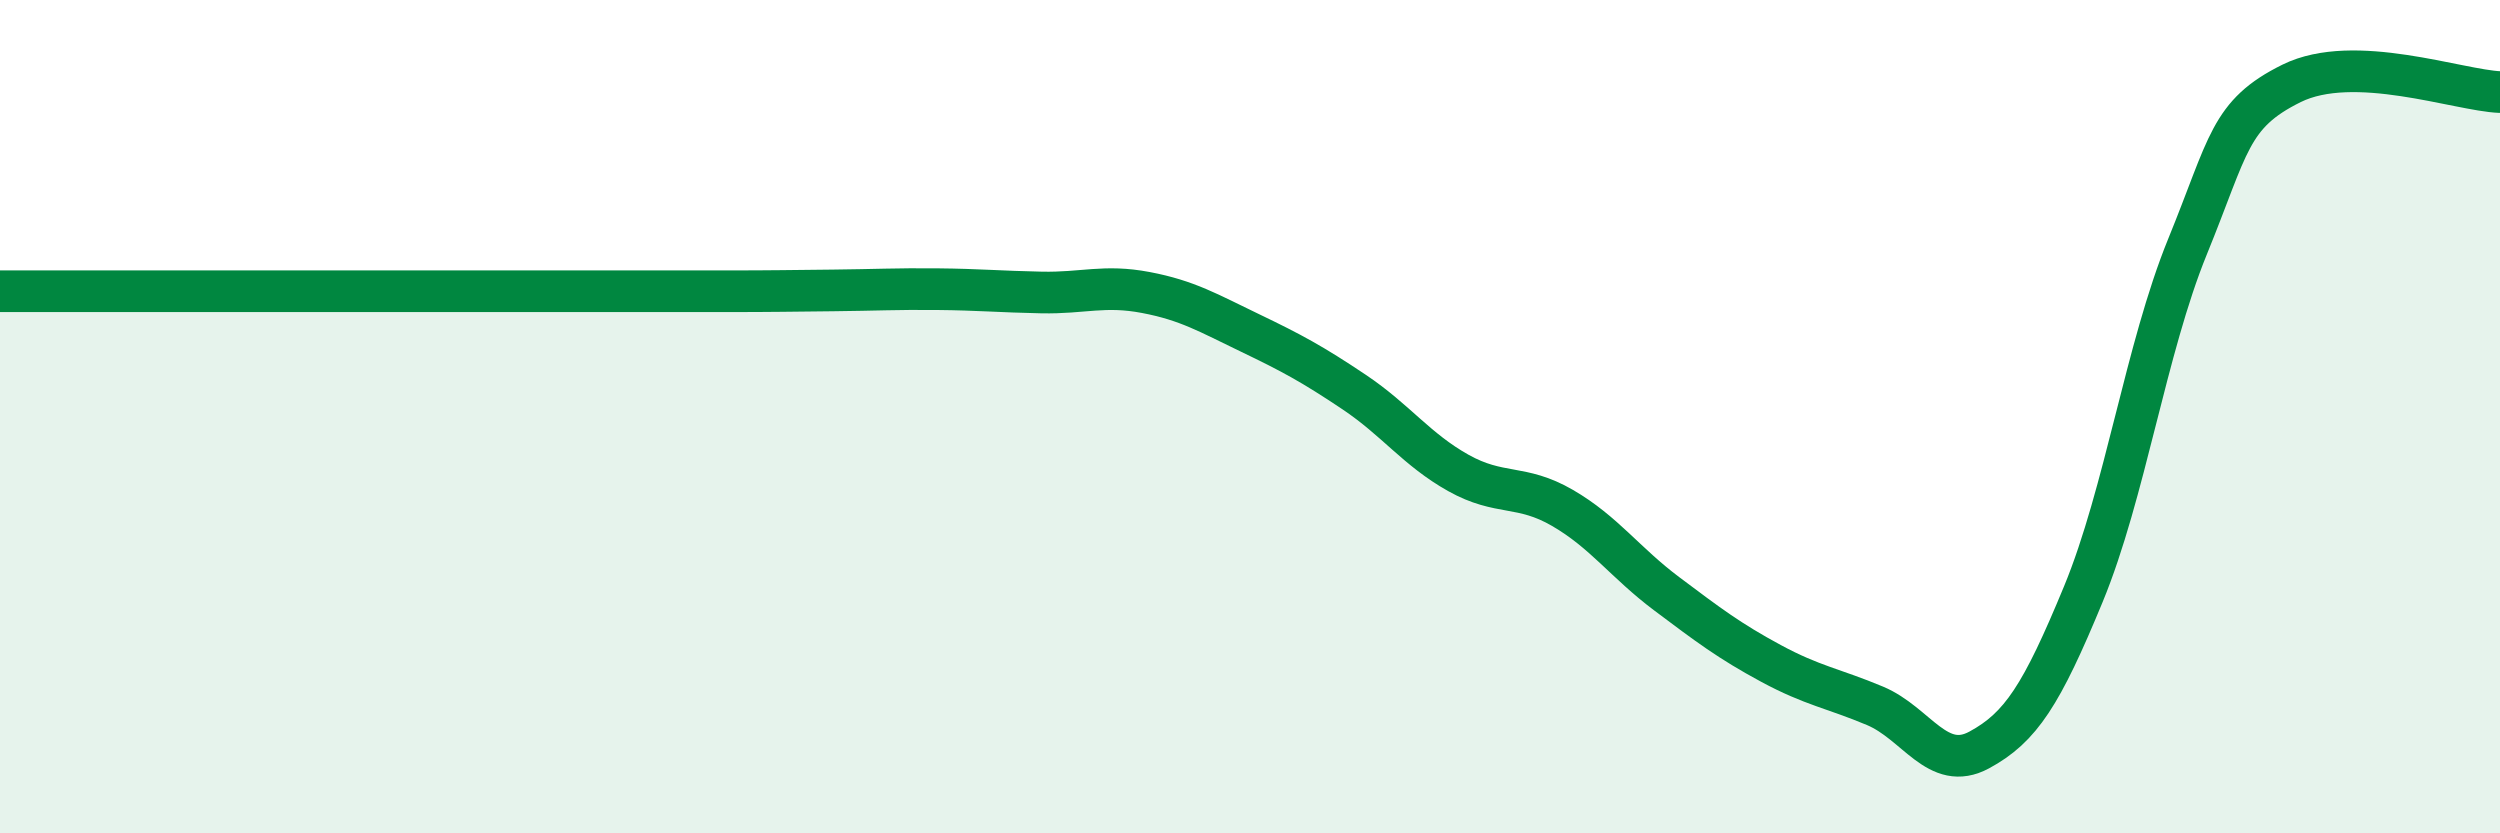
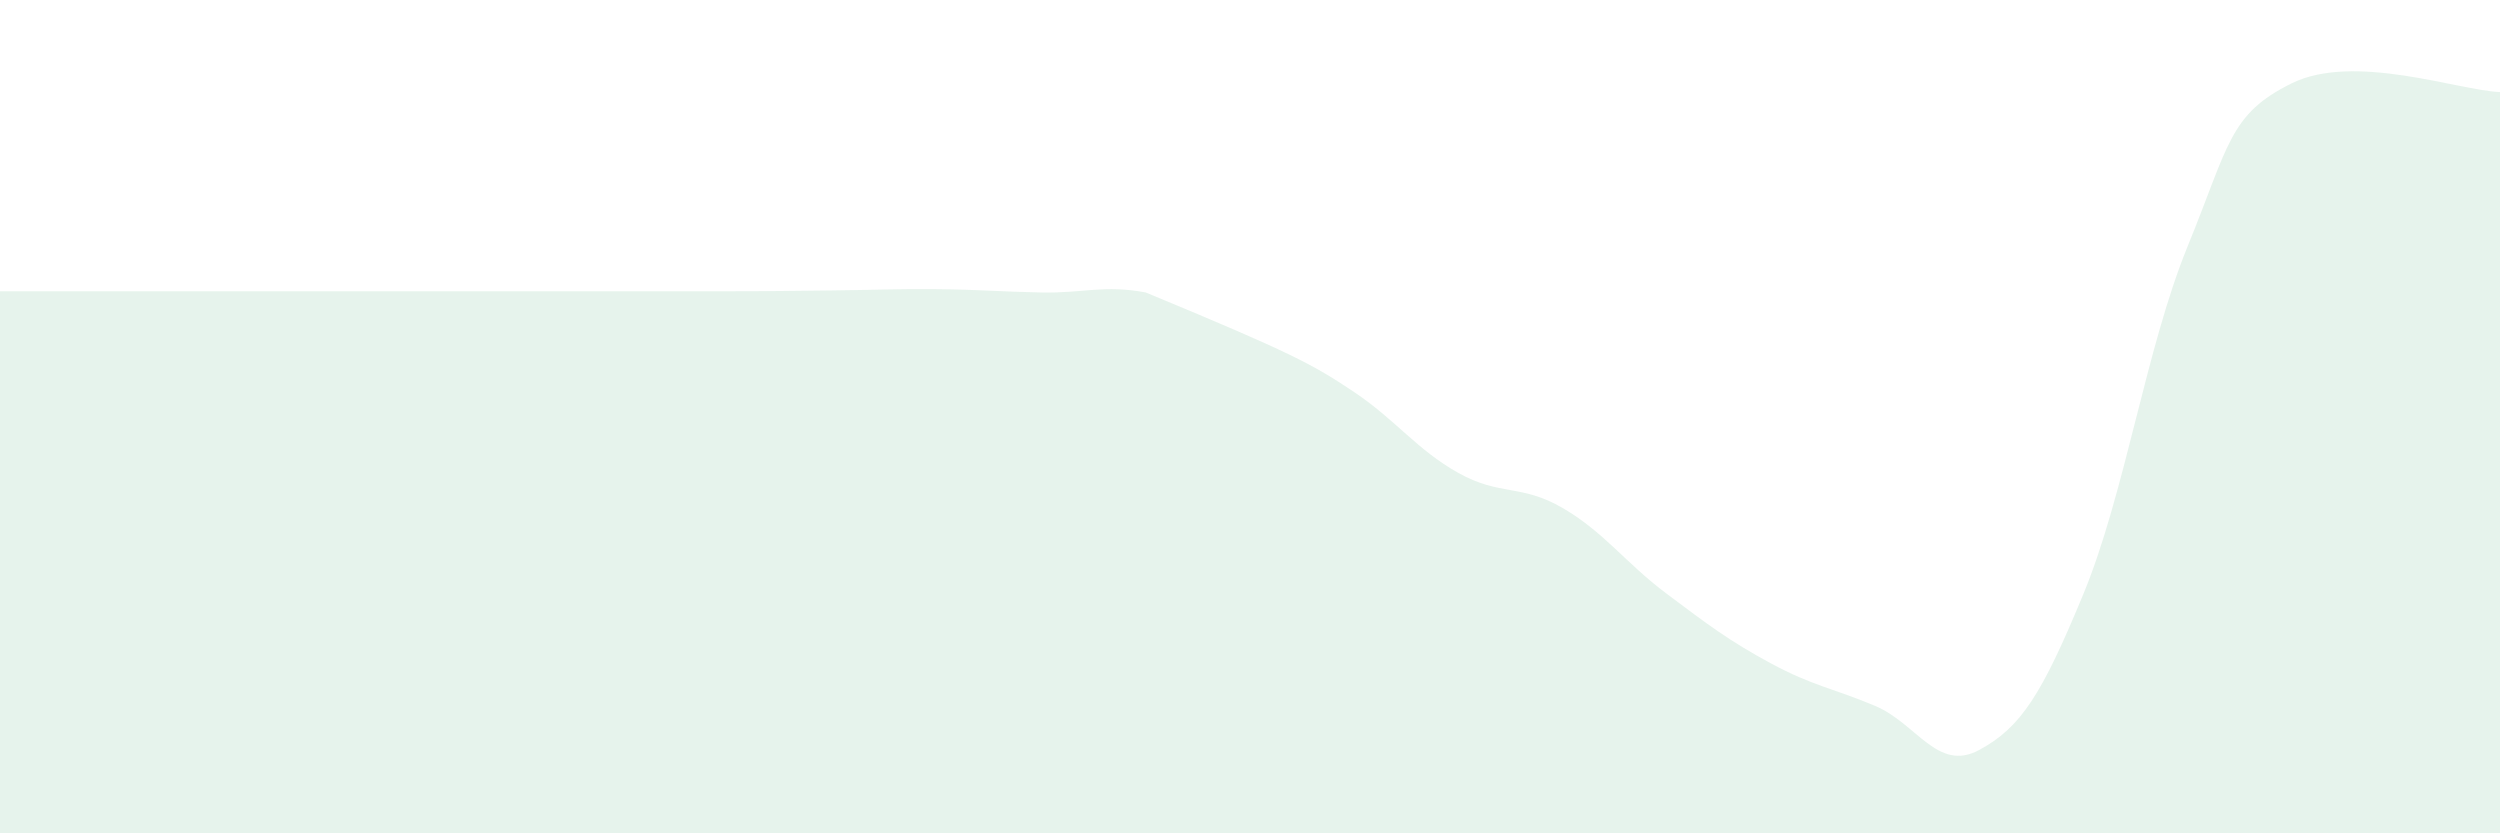
<svg xmlns="http://www.w3.org/2000/svg" width="60" height="20" viewBox="0 0 60 20">
-   <path d="M 0,6.99 C 0.5,6.99 1.5,6.99 2.5,6.99 C 3.5,6.99 4,6.99 5,6.99 C 6,6.99 6.5,6.99 7.5,6.99 C 8.5,6.99 9,6.99 10,6.99 C 11,6.99 11.5,6.99 12.5,6.99 C 13.5,6.99 14,6.99 15,6.99 C 16,6.99 16.5,6.99 17.5,6.99 C 18.5,6.99 19,6.98 20,6.97 C 21,6.96 21.5,6.93 22.5,6.94 C 23.5,6.95 24,7 25,7.02 C 26,7.04 26.5,6.83 27.5,7.02 C 28.5,7.21 29,7.51 30,7.99 C 31,8.47 31.5,8.74 32.5,9.41 C 33.5,10.08 34,10.79 35,11.35 C 36,11.91 36.5,11.61 37.5,12.19 C 38.5,12.77 39,13.5 40,14.25 C 41,15 41.5,15.38 42.5,15.92 C 43.5,16.46 44,16.52 45,16.94 C 46,17.36 46.5,18.54 47.5,18 C 48.5,17.46 49,16.68 50,14.26 C 51,11.84 51.5,8.37 52.5,5.92 C 53.5,3.47 53.5,2.74 55,2 C 56.5,1.26 59,2.17 60,2.21L60 20L0 20Z" fill="#008740" opacity="0.1" stroke-linecap="round" stroke-linejoin="round" />
-   <path d="M 0,6.99 C 0.5,6.99 1.5,6.99 2.5,6.99 C 3.5,6.99 4,6.99 5,6.99 C 6,6.99 6.5,6.99 7.5,6.99 C 8.5,6.99 9,6.99 10,6.99 C 11,6.99 11.5,6.99 12.5,6.99 C 13.5,6.99 14,6.99 15,6.99 C 16,6.99 16.5,6.99 17.5,6.99 C 18.5,6.99 19,6.98 20,6.97 C 21,6.96 21.5,6.93 22.5,6.94 C 23.5,6.95 24,7 25,7.02 C 26,7.04 26.5,6.83 27.5,7.02 C 28.5,7.21 29,7.51 30,7.99 C 31,8.47 31.5,8.74 32.5,9.41 C 33.5,10.08 34,10.79 35,11.35 C 36,11.91 36.5,11.61 37.5,12.19 C 38.5,12.77 39,13.5 40,14.25 C 41,15 41.5,15.38 42.5,15.92 C 43.5,16.46 44,16.52 45,16.94 C 46,17.36 46.5,18.54 47.5,18 C 48.5,17.46 49,16.68 50,14.26 C 51,11.84 51.5,8.37 52.5,5.92 C 53.5,3.47 53.5,2.74 55,2 C 56.5,1.26 59,2.17 60,2.21" stroke="#008740" stroke-width="1" fill="none" stroke-linecap="round" stroke-linejoin="round" />
+   <path d="M 0,6.99 C 0.5,6.99 1.5,6.99 2.5,6.99 C 3.5,6.99 4,6.99 5,6.99 C 6,6.99 6.5,6.99 7.5,6.99 C 8.5,6.99 9,6.99 10,6.99 C 11,6.99 11.5,6.99 12.5,6.99 C 13.5,6.99 14,6.99 15,6.99 C 16,6.99 16.5,6.99 17.5,6.99 C 18.5,6.99 19,6.98 20,6.97 C 21,6.96 21.5,6.93 22.5,6.94 C 23.5,6.95 24,7 25,7.02 C 26,7.04 26.5,6.83 27.5,7.02 C 31,8.47 31.5,8.74 32.5,9.41 C 33.5,10.08 34,10.79 35,11.35 C 36,11.91 36.5,11.61 37.5,12.19 C 38.5,12.77 39,13.5 40,14.25 C 41,15 41.5,15.38 42.5,15.92 C 43.5,16.46 44,16.52 45,16.94 C 46,17.36 46.5,18.54 47.5,18 C 48.5,17.46 49,16.68 50,14.26 C 51,11.84 51.5,8.37 52.5,5.92 C 53.5,3.47 53.5,2.74 55,2 C 56.5,1.26 59,2.17 60,2.21L60 20L0 20Z" fill="#008740" opacity="0.1" stroke-linecap="round" stroke-linejoin="round" />
</svg>